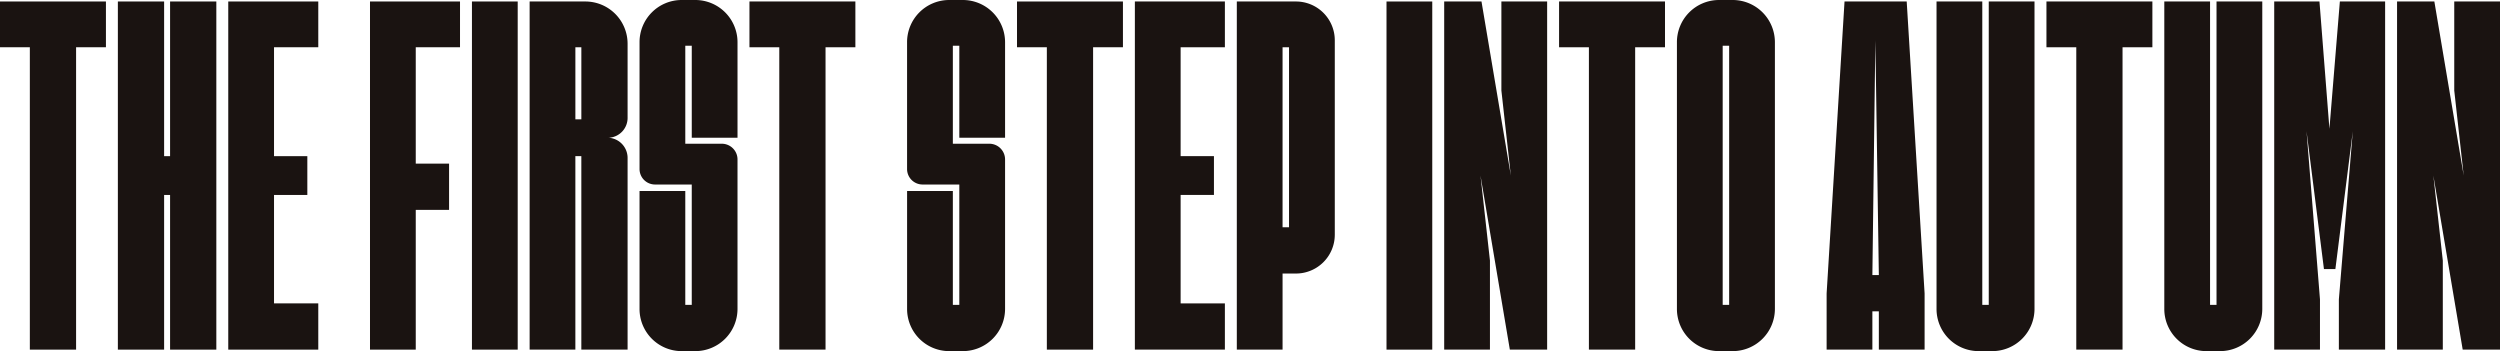
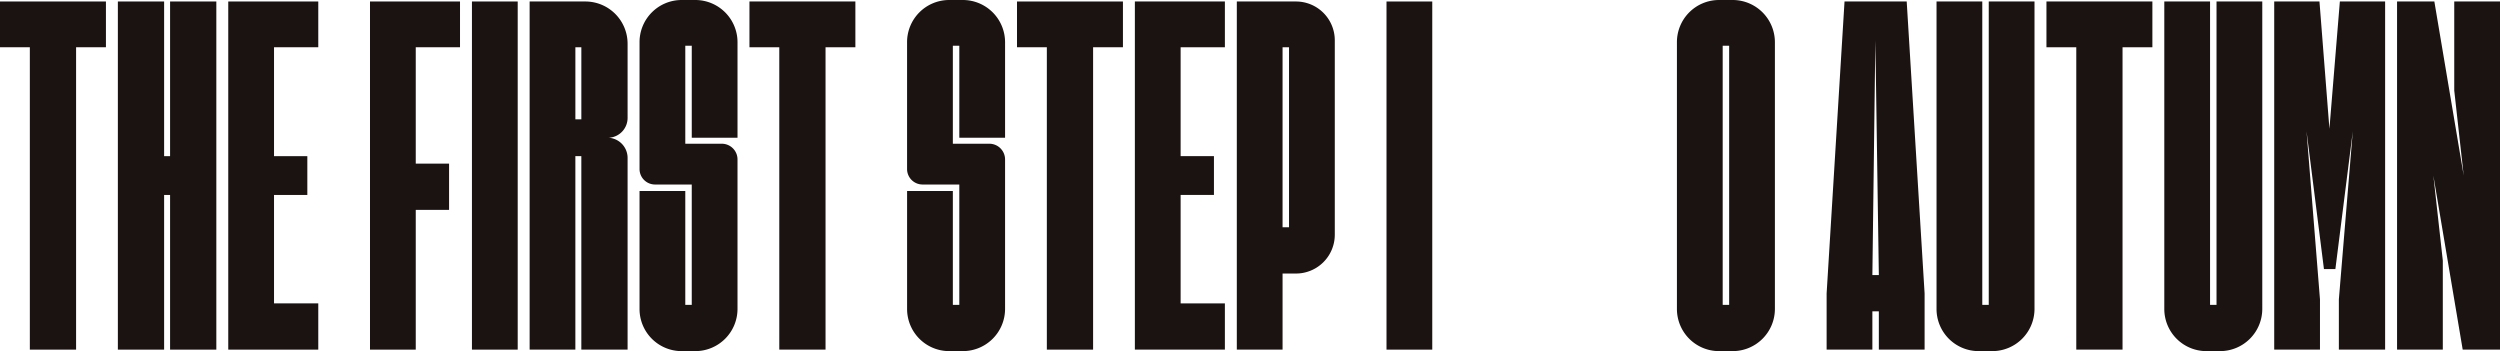
<svg xmlns="http://www.w3.org/2000/svg" id="グループ_3668" data-name="グループ 3668" width="508.612" height="71.434" viewBox="0 0 508.612 71.434">
  <defs>
    <clipPath id="clip-path">
      <rect id="長方形_1825" data-name="長方形 1825" width="508.612" height="71.434" fill="none" />
    </clipPath>
  </defs>
  <path id="パス_14442" data-name="パス 14442" d="M0,.447V9.756H6.071V71.274H15.48V9.756h6.071V.447Z" transform="translate(0 -0.144)" fill="#1a1311" />
  <path id="パス_14443" data-name="パス 14443" d="M46,.447V31.915H44.787V.447h-9.41V71.274h9.41V39.807H46V71.274H55.41V.447Z" transform="translate(-11.398 -0.144)" fill="#1a1311" />
  <path id="パス_14444" data-name="パス 14444" d="M68.514.447V71.274H86.828v-9.41H77.823V39.807H84.6V31.915H77.823V9.756h9.005V.447Z" transform="translate(-22.075 -0.144)" fill="#1a1311" />
  <path id="パス_14445" data-name="パス 14445" d="M111.056.447V71.274h9.308V42.842h6.779V33.433h-6.779V9.756h9.005V.447Z" transform="translate(-35.782 -0.144)" fill="#1a1311" />
  <rect id="長方形_1823" data-name="長方形 1823" width="9.308" height="70.827" transform="translate(96.015 0.303)" fill="#1a1311" />
  <g id="グループ_3667" data-name="グループ 3667">
    <g id="グループ_3666" data-name="グループ 3666" clip-path="url(#clip-path)">
      <path id="パス_14446" data-name="パス 14446" d="M158.97,71.274V.448H170.3a8.593,8.593,0,0,1,8.6,8.6V24.023a4.043,4.043,0,0,1-3.845,4.148A4.109,4.109,0,0,1,178.9,32.32V71.274h-9.41V31.915h-1.214V71.274ZM169.493,9.756h-1.215V24.428h1.215Z" transform="translate(-51.22 -0.144)" fill="#1a1311" />
      <path id="パス_14447" data-name="パス 14447" d="M202.584,28.027V9.309h-1.316V29.241h7.387a3.2,3.2,0,0,1,3.237,3.238V62.834a8.593,8.593,0,0,1-8.6,8.6h-2.833a8.572,8.572,0,0,1-8.5-8.6V38.854h9.308v23.17h1.316V37.538H195.1A3.152,3.152,0,0,1,191.96,34.4V8.6a8.572,8.572,0,0,1,8.5-8.6h2.833a8.593,8.593,0,0,1,8.6,8.6V28.027Z" transform="translate(-61.849)" fill="#1a1311" />
      <path id="パス_14448" data-name="パス 14448" d="M240.43,71.274h-9.41V9.756h-6.07V.448H246.5V9.756H240.43Z" transform="translate(-72.478 -0.144)" fill="#1a1311" />
      <path id="パス_14449" data-name="パス 14449" d="M282.891,28.027V9.309h-1.315V29.241h7.386a3.2,3.2,0,0,1,3.238,3.238V62.834a8.594,8.594,0,0,1-8.6,8.6h-2.833a8.572,8.572,0,0,1-8.5-8.6V38.854h9.309v23.17h1.315V37.538H275.4a3.153,3.153,0,0,1-3.137-3.137V8.6a8.573,8.573,0,0,1,8.5-8.6H283.6a8.594,8.594,0,0,1,8.6,8.6V28.027Z" transform="translate(-87.724)" fill="#1a1311" />
      <path id="パス_14450" data-name="パス 14450" d="M320.738,71.274h-9.41V9.756h-6.07V.448h21.551V9.756h-6.071Z" transform="translate(-98.353 -0.144)" fill="#1a1311" />
      <path id="パス_14451" data-name="パス 14451" d="M358.947,71.274H340.634V.448h18.314V9.756h-9.005V31.915h6.779v7.892h-6.779V61.864h9.005Z" transform="translate(-109.751 -0.144)" fill="#1a1311" />
      <path id="パス_14452" data-name="パス 14452" d="M391.167,47.9a7.9,7.9,0,0,1-7.892,7.893h-2.732v15.48h-9.308V.448h12.04a7.9,7.9,0,0,1,7.892,7.892Zm-10.625-1.517h1.316V9.756h-1.316Z" transform="translate(-119.611 -0.144)" fill="#1a1311" />
      <rect id="長方形_1824" data-name="長方形 1824" width="9.308" height="70.826" transform="translate(282.078 0.304)" fill="#1a1311" />
-       <path id="パス_14453" data-name="パス 14453" d="M442.788,71.274h-9.308V.448h7.588l5.97,35.413-1.922-17.3V.448h9.308V71.274h-7.589l-5.969-35.413,1.922,17.3Z" transform="translate(-139.666 -0.144)" fill="#1a1311" />
-       <path id="パス_14454" data-name="パス 14454" d="M483.441,71.274h-9.41V9.756h-6.07V.448h21.551V9.756h-6.071Z" transform="translate(-150.776 -0.144)" fill="#1a1311" />
      <path id="パス_14455" data-name="パス 14455" d="M511.836,71.434a8.572,8.572,0,0,1-8.5-8.6V8.6a8.572,8.572,0,0,1,8.5-8.6h2.833a8.594,8.594,0,0,1,8.6,8.6V62.834a8.593,8.593,0,0,1-8.6,8.6Zm2.125-62.125h-1.315V62.024h1.315Z" transform="translate(-162.174)" fill="#1a1311" />
      <path id="パス_14456" data-name="パス 14456" d="M557.576,71.274h-9.308V59.84L551.911.447h12.648L568.2,59.84V71.274h-9.309V63.483h-1.316Zm.607-62.935L557.576,56.1h1.316Z" transform="translate(-176.651 -0.144)" fill="#1a1311" />
      <path id="パス_14457" data-name="パス 14457" d="M589.757,71.578a8.572,8.572,0,0,1-8.5-8.6V.448h9.308v61.72h1.316V.448h9.309v62.53a8.593,8.593,0,0,1-8.6,8.6Z" transform="translate(-187.28 -0.144)" fill="#1a1311" />
      <path id="パス_14458" data-name="パス 14458" d="M629.728,71.274h-9.41V9.756h-6.07V.448H635.8V9.756h-6.071Z" transform="translate(-197.909 -0.144)" fill="#1a1311" />
      <path id="パス_14459" data-name="パス 14459" d="M658.123,71.578a8.572,8.572,0,0,1-8.5-8.6V.448h9.308v61.72h1.316V.448h9.309v62.53a8.593,8.593,0,0,1-8.6,8.6Z" transform="translate(-209.307 -0.144)" fill="#1a1311" />
      <path id="パス_14460" data-name="パス 14460" d="M695.969.448h9.207V71.274h-9.41V61.055l2.833-34.2-3.542,28.027h-2.327L689.19,26.856l2.732,34.2V71.274h-9.309V.448h9.207l2.024,25.9Z" transform="translate(-219.936 -0.144)" fill="#1a1311" />
      <path id="パス_14461" data-name="パス 14461" d="M728.793,71.274h-9.308V.448h7.588l5.97,35.413-1.922-17.3V.448h9.308V71.274H732.84L726.87,35.861l1.922,17.3Z" transform="translate(-231.816 -0.144)" fill="#1a1311" />
    </g>
  </g>
</svg>